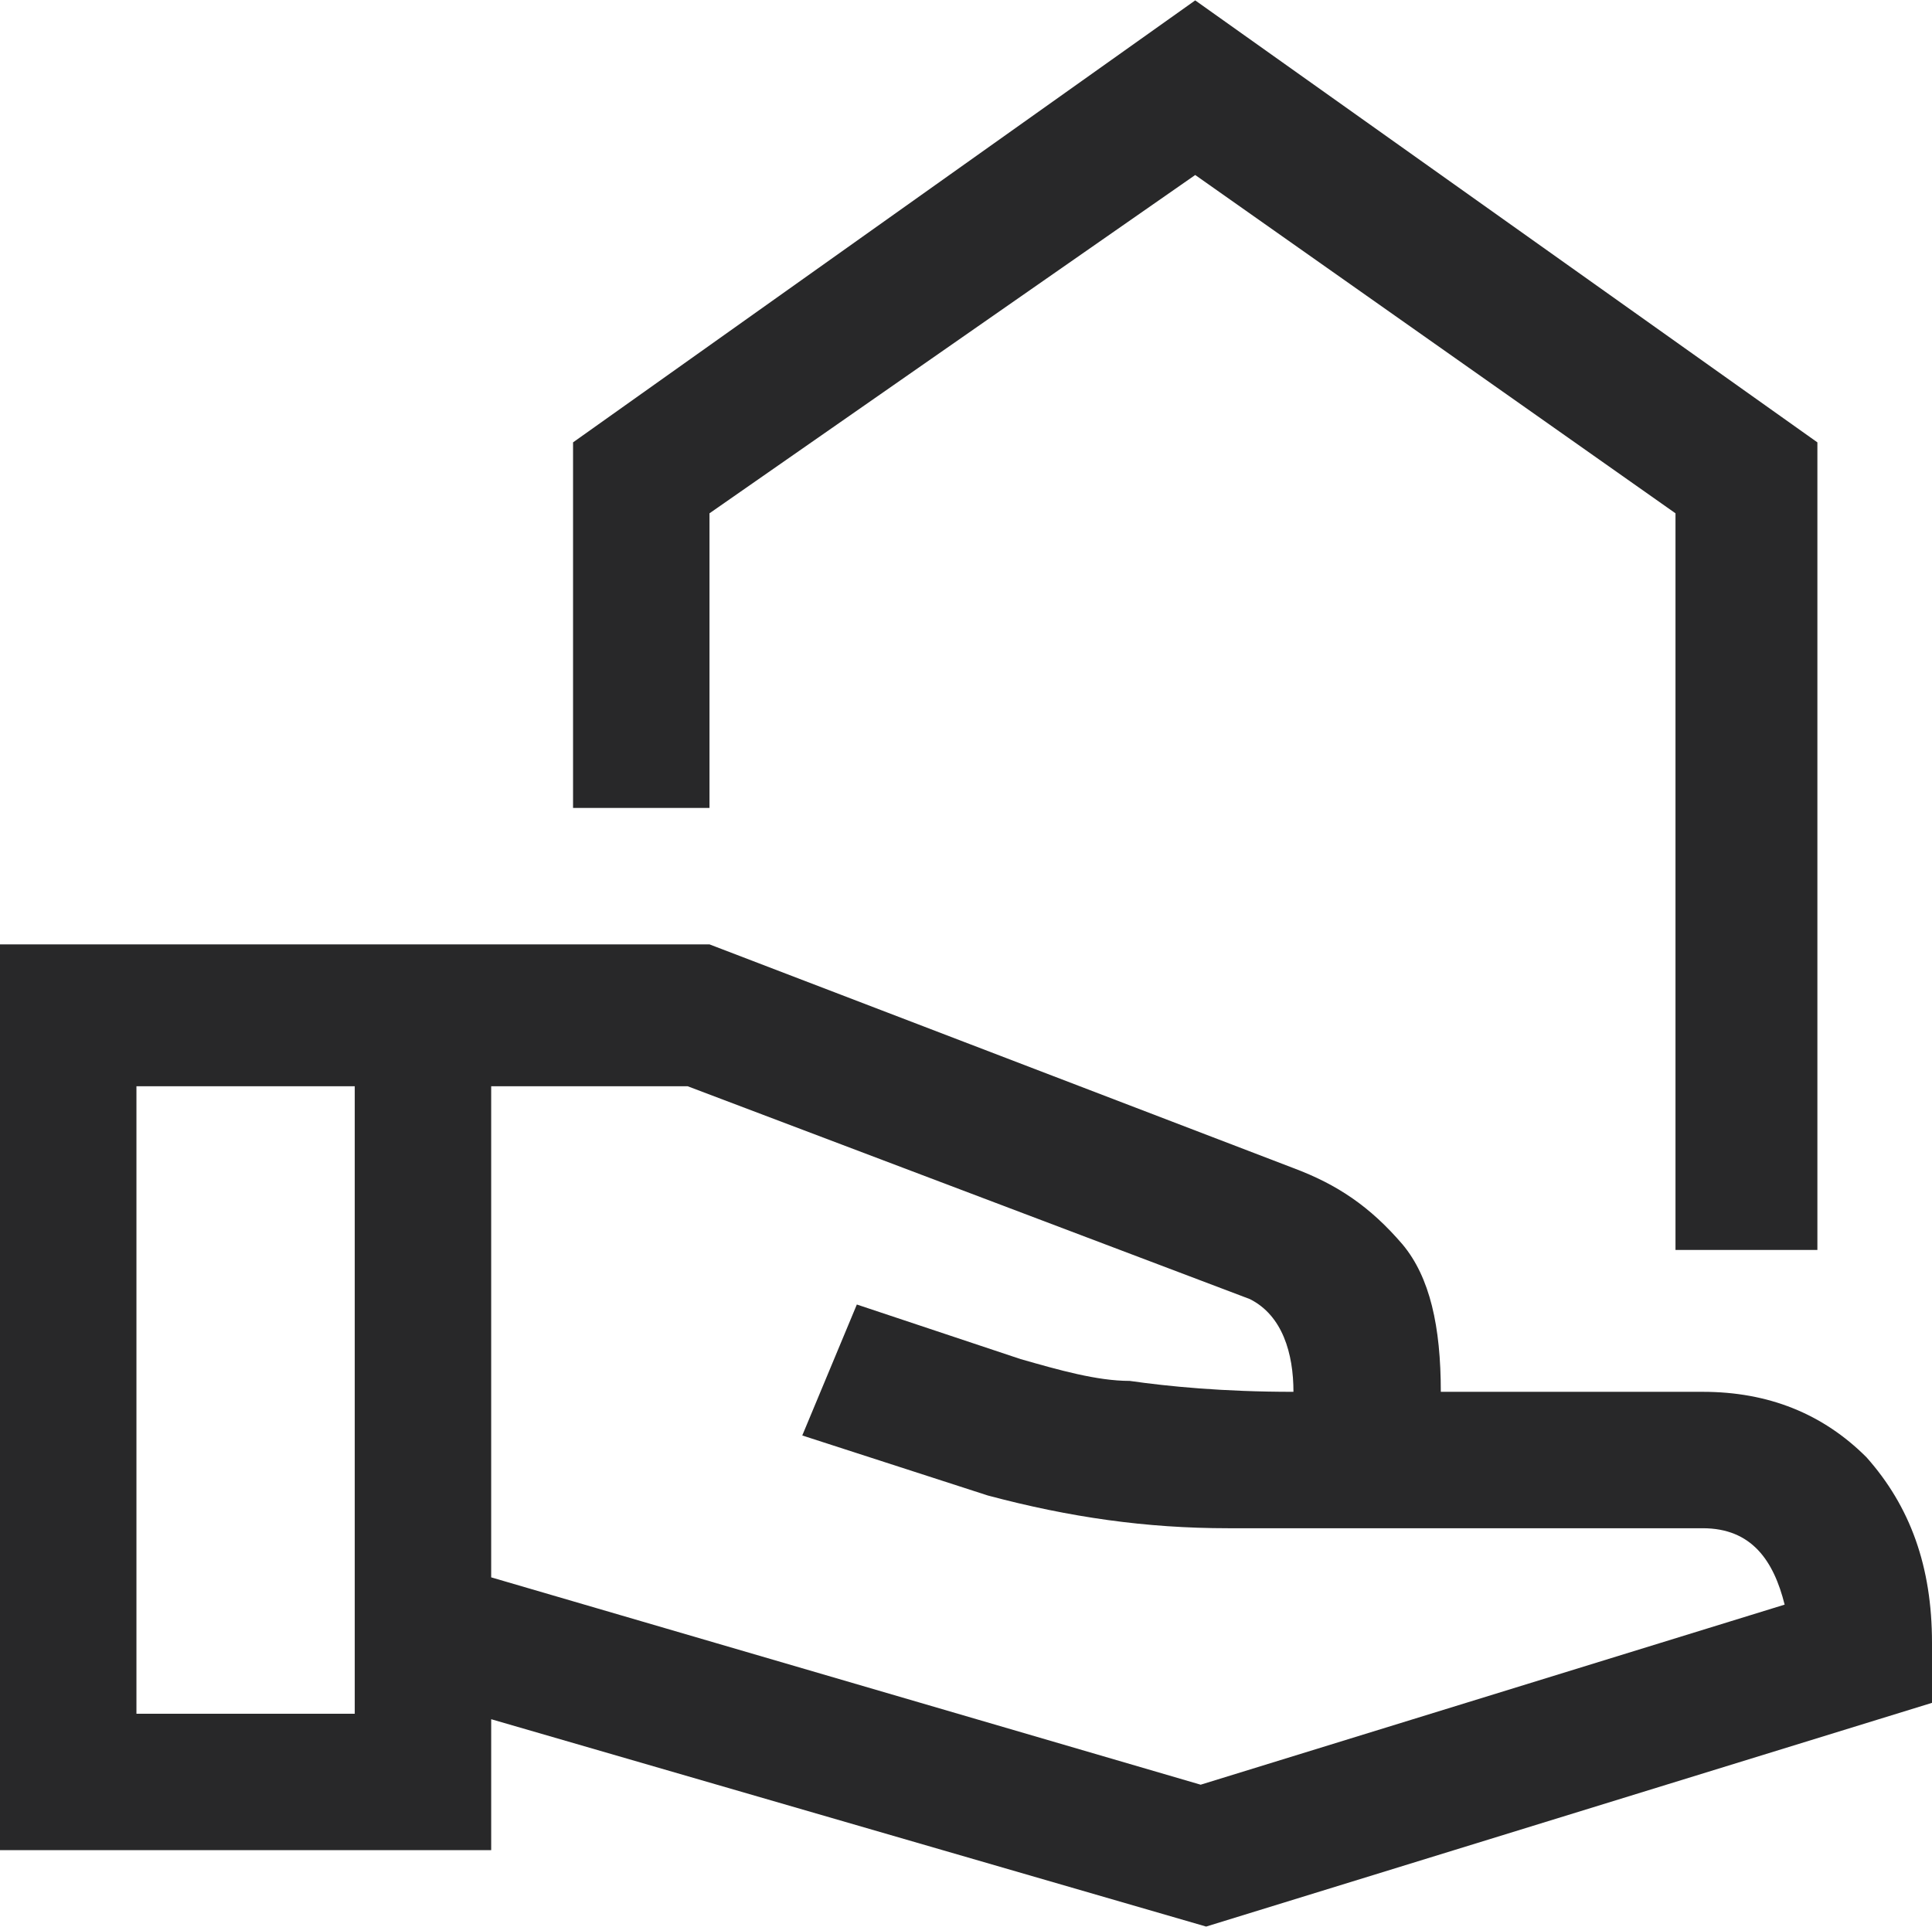
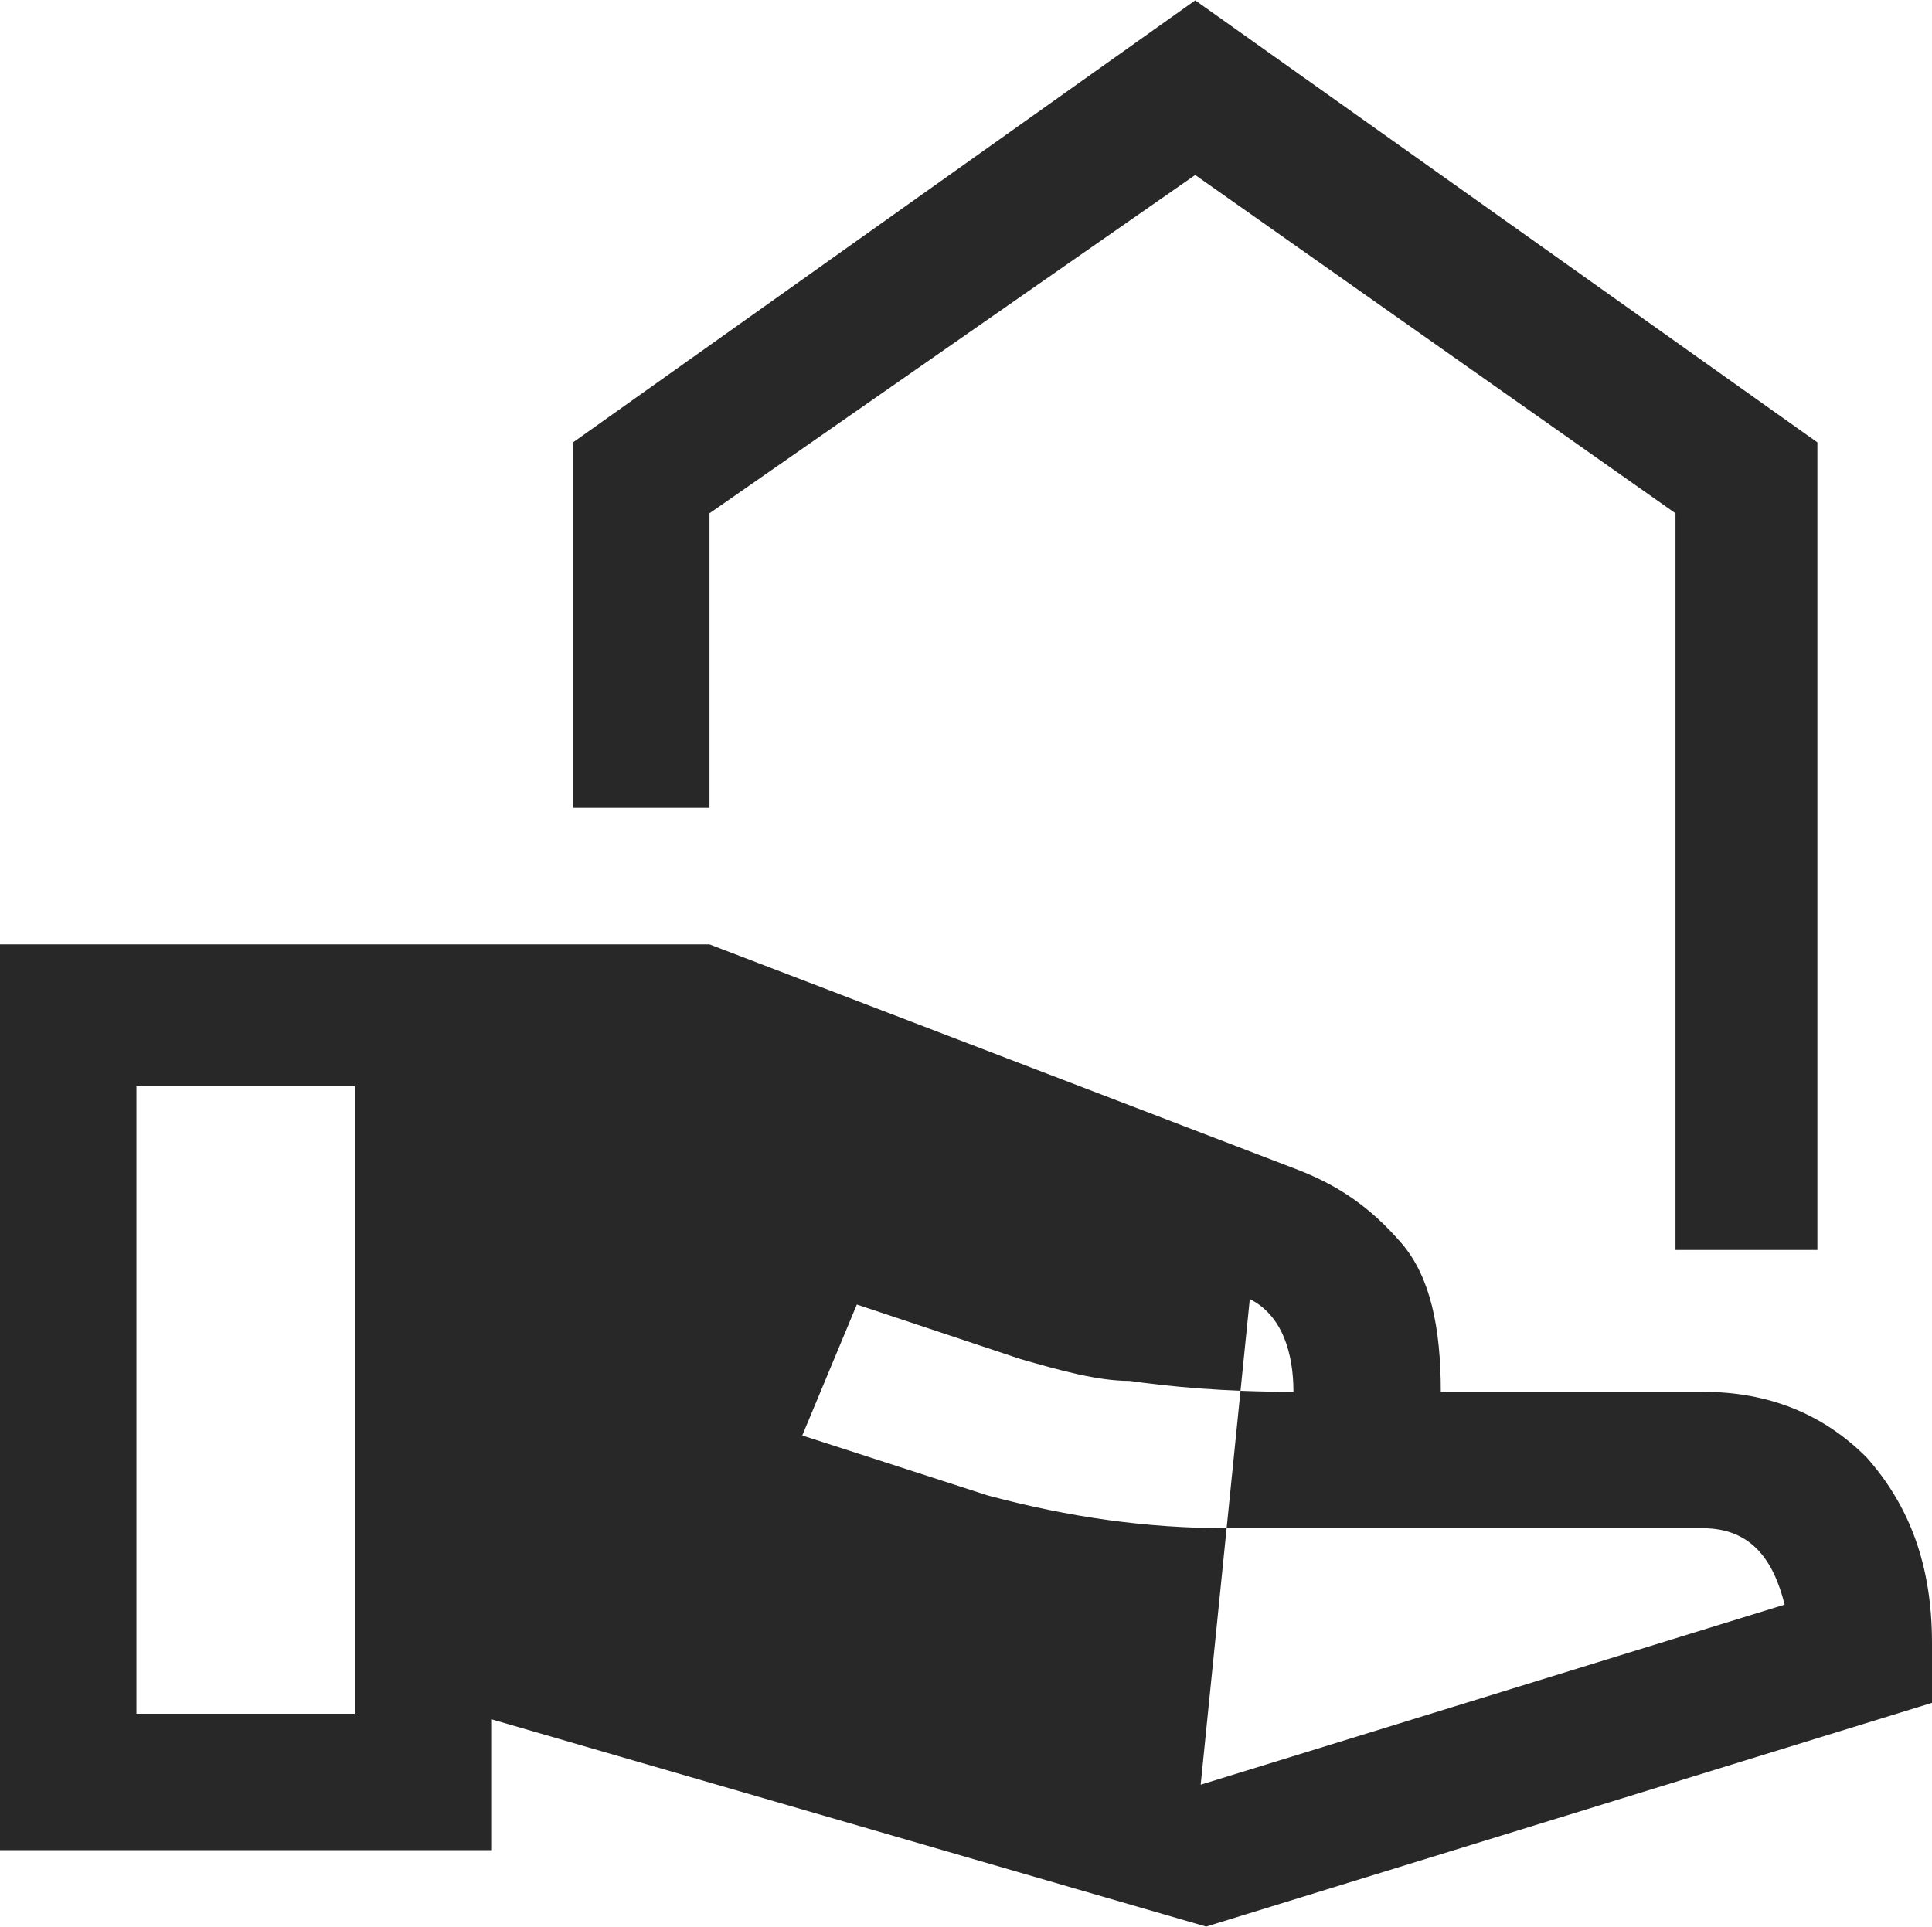
<svg xmlns="http://www.w3.org/2000/svg" xml:space="preserve" width="16.087mm" height="16.048mm" version="1.1" style="shape-rendering:geometricPrecision; text-rendering:geometricPrecision; image-rendering:optimizeQuality; fill-rule:evenodd; clip-rule:evenodd" viewBox="0 0 354 353">
  <defs>
    <style type="text/css">
   
    .fil0 {fill:#282829}
   
  </style>
  </defs>
  <g id="Camada_x0020_1">
-     <path class="fil0" d="M307 229l0 -135 -88 -62 -89 62 0 54 -25 0 0 -67 114 -81 114 81 0 148 -26 0zm-86 124l-131 -38 0 24 -90 0 0 -166 130 0 107 41c8,3 14,7 20,14 5,6 7,15 7,27l48 0c12,0 22,4 30,12 8,9 12,20 12,34l0 11 -133 41zm-196 -39l40 0 0 -115 -40 0 0 115zm195 13l107 -33c-2,-8 -6,-14 -15,-14l-87 0c-15,0 -29,-2 -44,-6l-34 -11 10 -24 30 10c7,2 14,4 20,4 7,1 17,2 30,2 0,-7 -2,-14 -8,-17l-103 -39 -36 0 0 90 130 38z" />
+     <path class="fil0" d="M307 229l0 -135 -88 -62 -89 62 0 54 -25 0 0 -67 114 -81 114 81 0 148 -26 0zm-86 124l-131 -38 0 24 -90 0 0 -166 130 0 107 41c8,3 14,7 20,14 5,6 7,15 7,27l48 0c12,0 22,4 30,12 8,9 12,20 12,34l0 11 -133 41zm-196 -39l40 0 0 -115 -40 0 0 115zm195 13l107 -33c-2,-8 -6,-14 -15,-14l-87 0c-15,0 -29,-2 -44,-6l-34 -11 10 -24 30 10c7,2 14,4 20,4 7,1 17,2 30,2 0,-7 -2,-14 -8,-17z" />
  </g>
</svg>